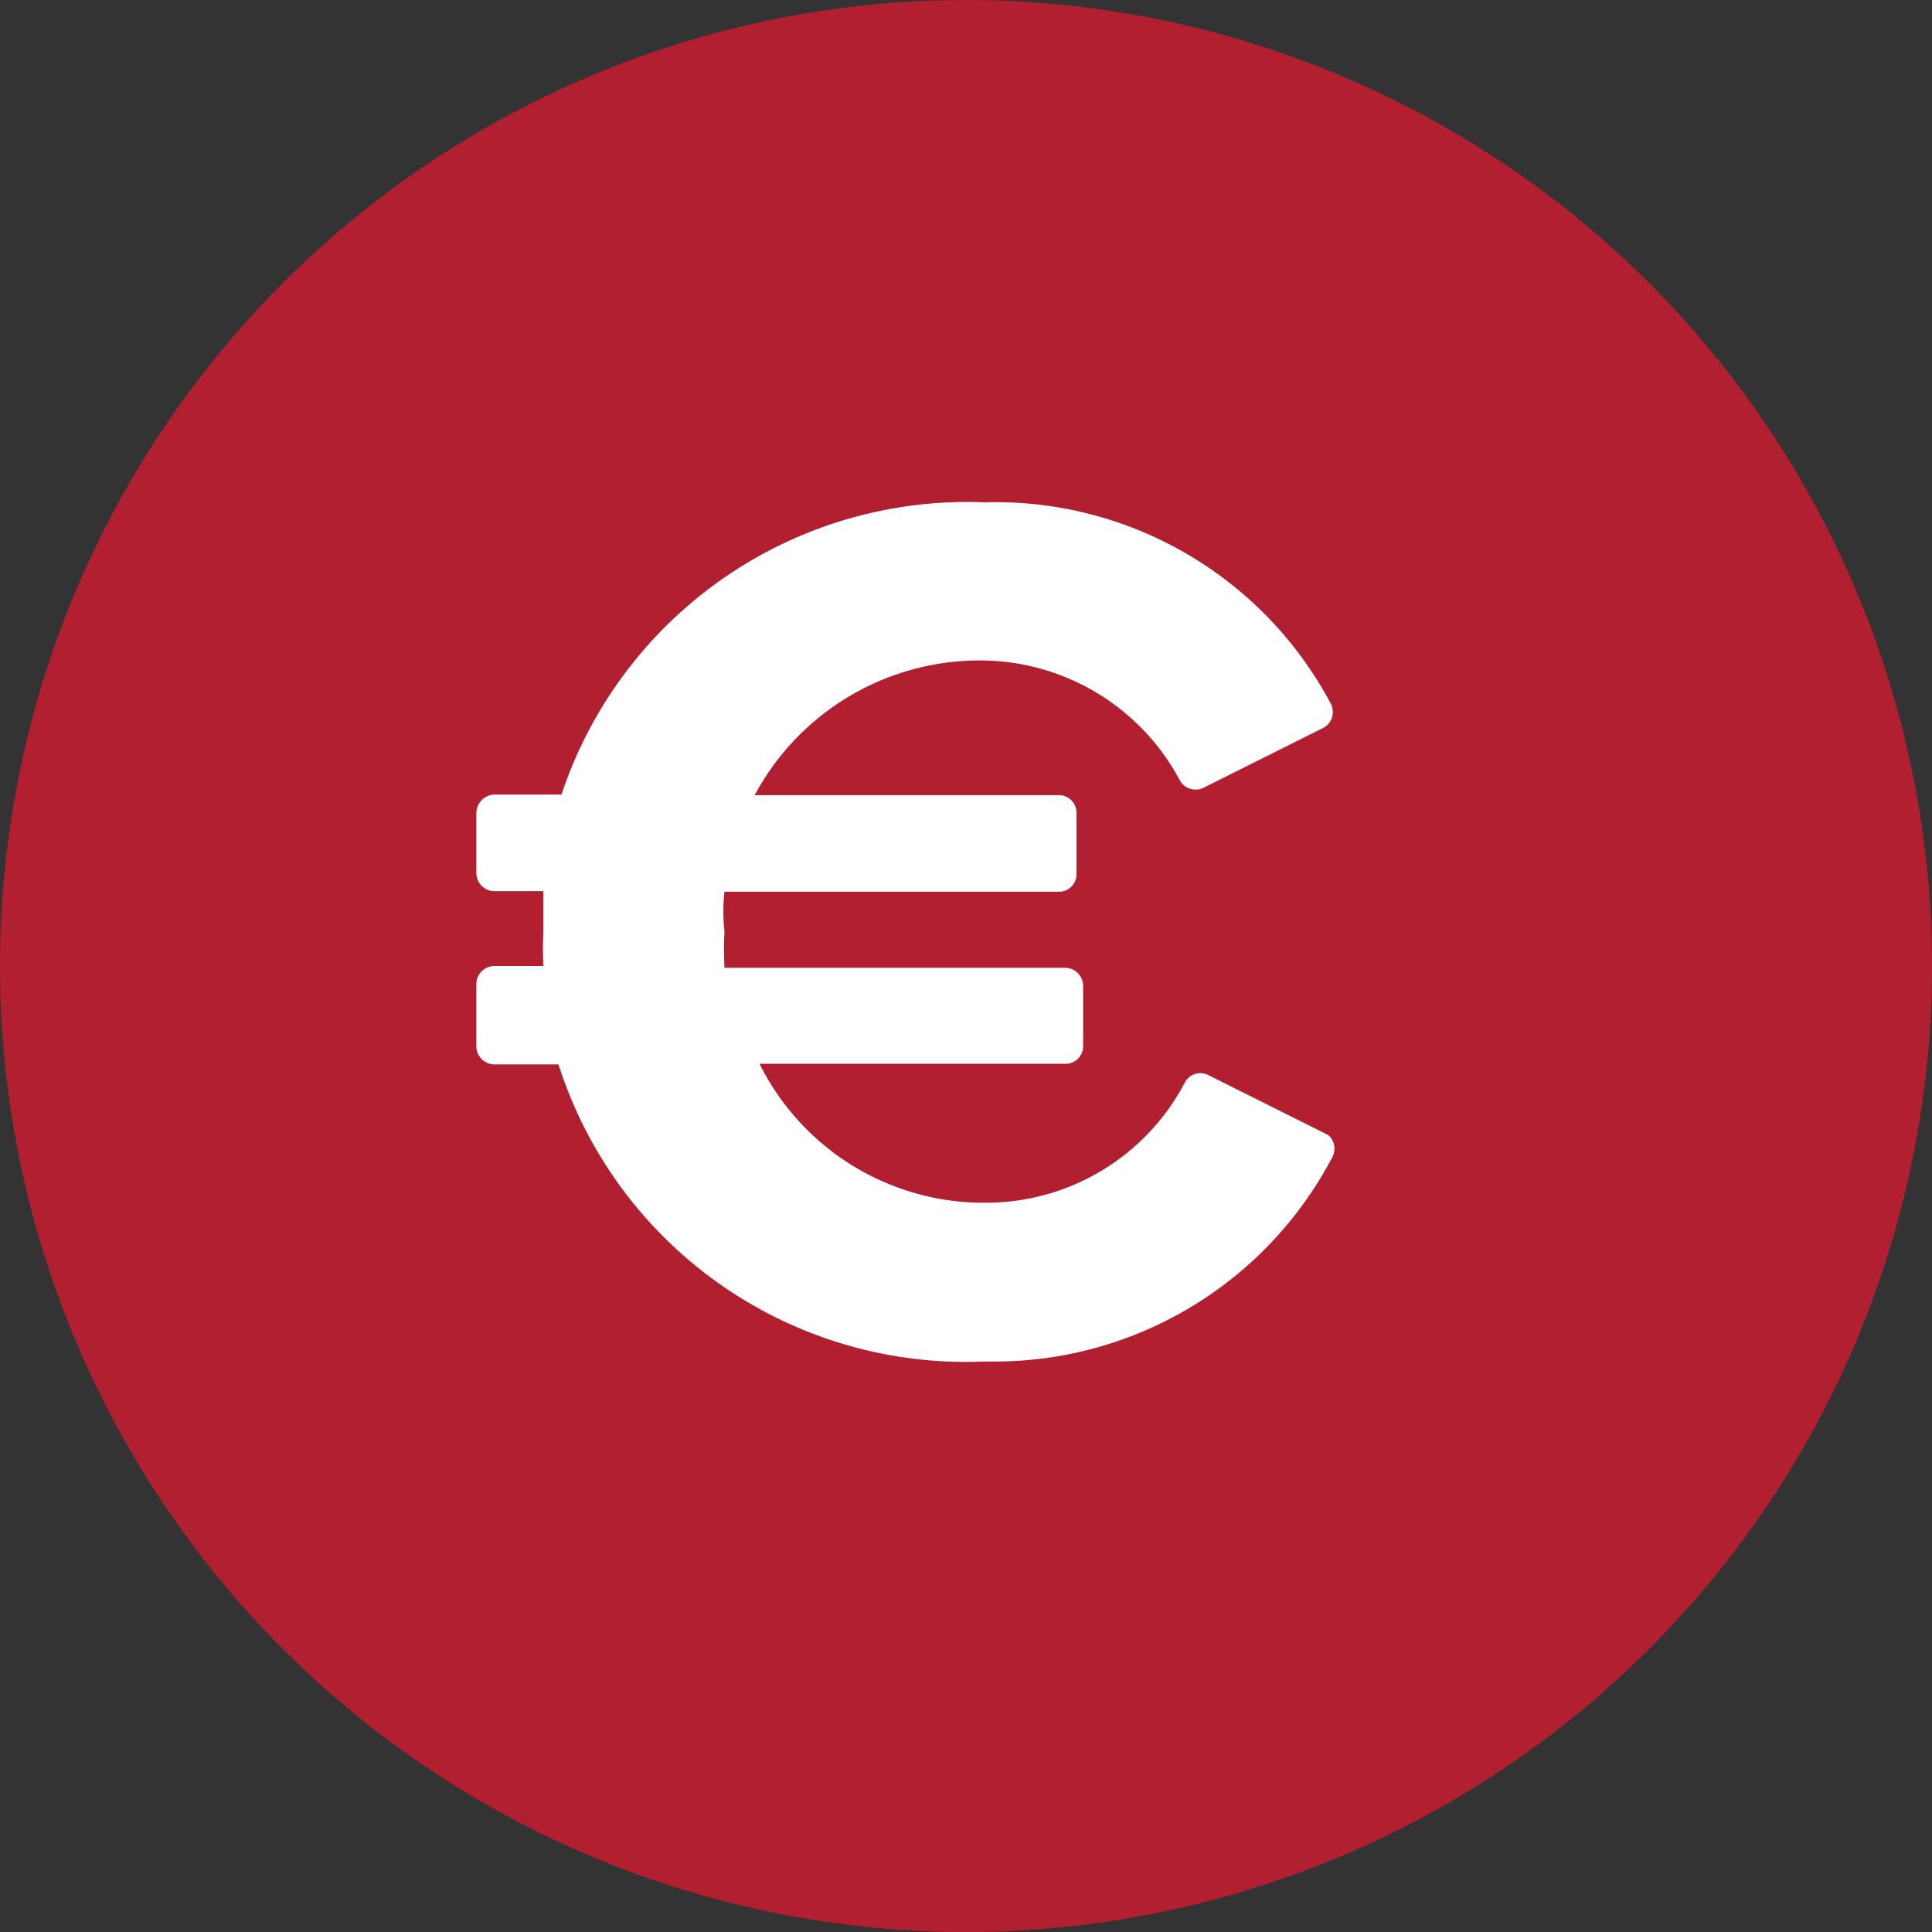
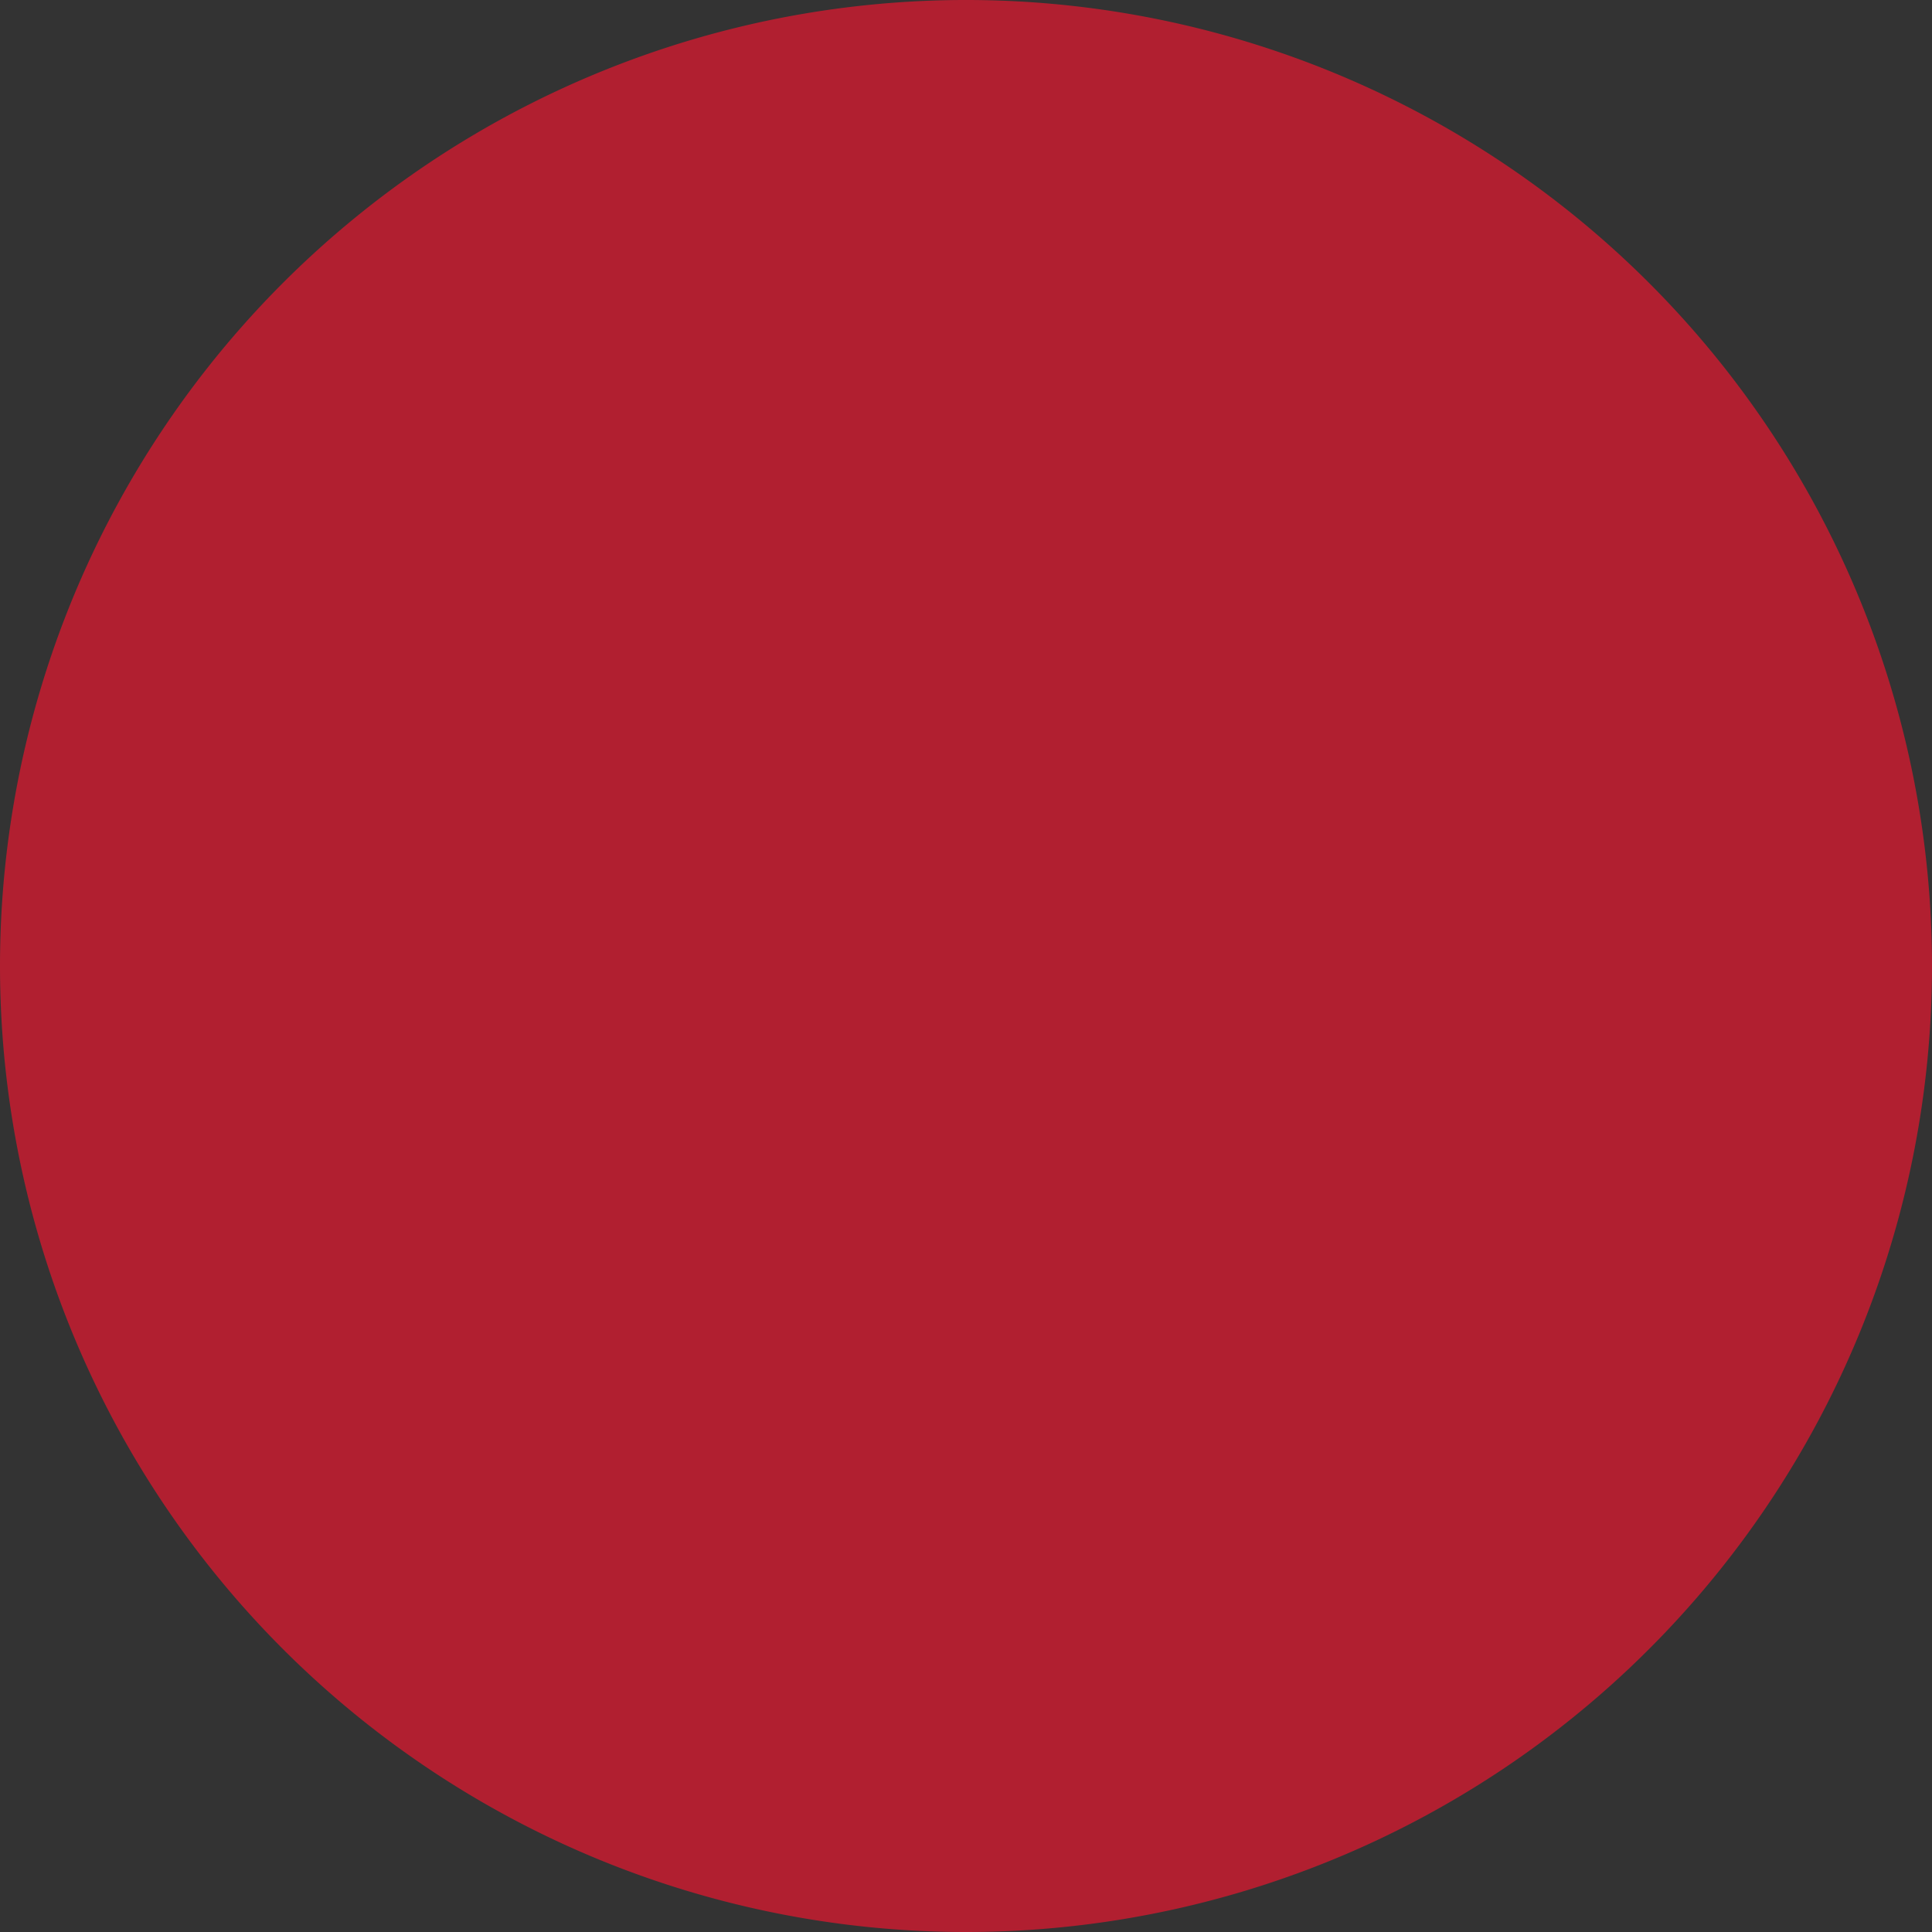
<svg xmlns="http://www.w3.org/2000/svg" id="Ebene_1" data-name="Ebene 1" viewBox="0 0 32 32">
  <rect x="0" y="0" width="32" height="32" fill="#333333" stroke="none" />
  <defs>
    <style>.cls-1{fill:#b11f30;}.cls-2{fill:#fff;}</style>
  </defs>
  <path class="cls-1" d="M16,32A16,16,0,1,0,0,16,16,16,0,0,0,16,32h0" transform="translate(0 0)" />
-   <path class="cls-2" d="M22,18.8h0l-2-1h0a.29.29,0,0,0-.37.12l0,0a3.72,3.72,0,0,1-3.22,2,4.15,4.15,0,0,1-3.83-2.3h5.07a.29.29,0,0,0,.29-.29V16.32a.3.3,0,0,0-.28-.29H12a5.72,5.72,0,0,1,0-.6,2.94,2.94,0,0,1,0-.66h5.55a.29.29,0,0,0,.28-.3v-1a.29.29,0,0,0-.29-.3H12.5a4.23,4.23,0,0,1,3.81-2.23,3.75,3.75,0,0,1,3.24,2h0a.3.3,0,0,0,.38.11h0l2-1h0a.3.3,0,0,0,.12-.38h0v0h0a6.29,6.29,0,0,0-5.75-3.35,7.08,7.08,0,0,0-7,4.84H8.19a.31.31,0,0,0-.3.3v1a.3.3,0,0,0,.3.3H9c0,.23,0,.44,0,.67A5.91,5.91,0,0,0,9,16H8.19a.3.3,0,0,0-.3.29v1.05a.3.3,0,0,0,.3.29H9.25a7.08,7.08,0,0,0,7.07,4.92,6.32,6.32,0,0,0,5.74-3.37h0A.3.3,0,0,0,22,18.8Z" transform="translate(0 0)" />
</svg>